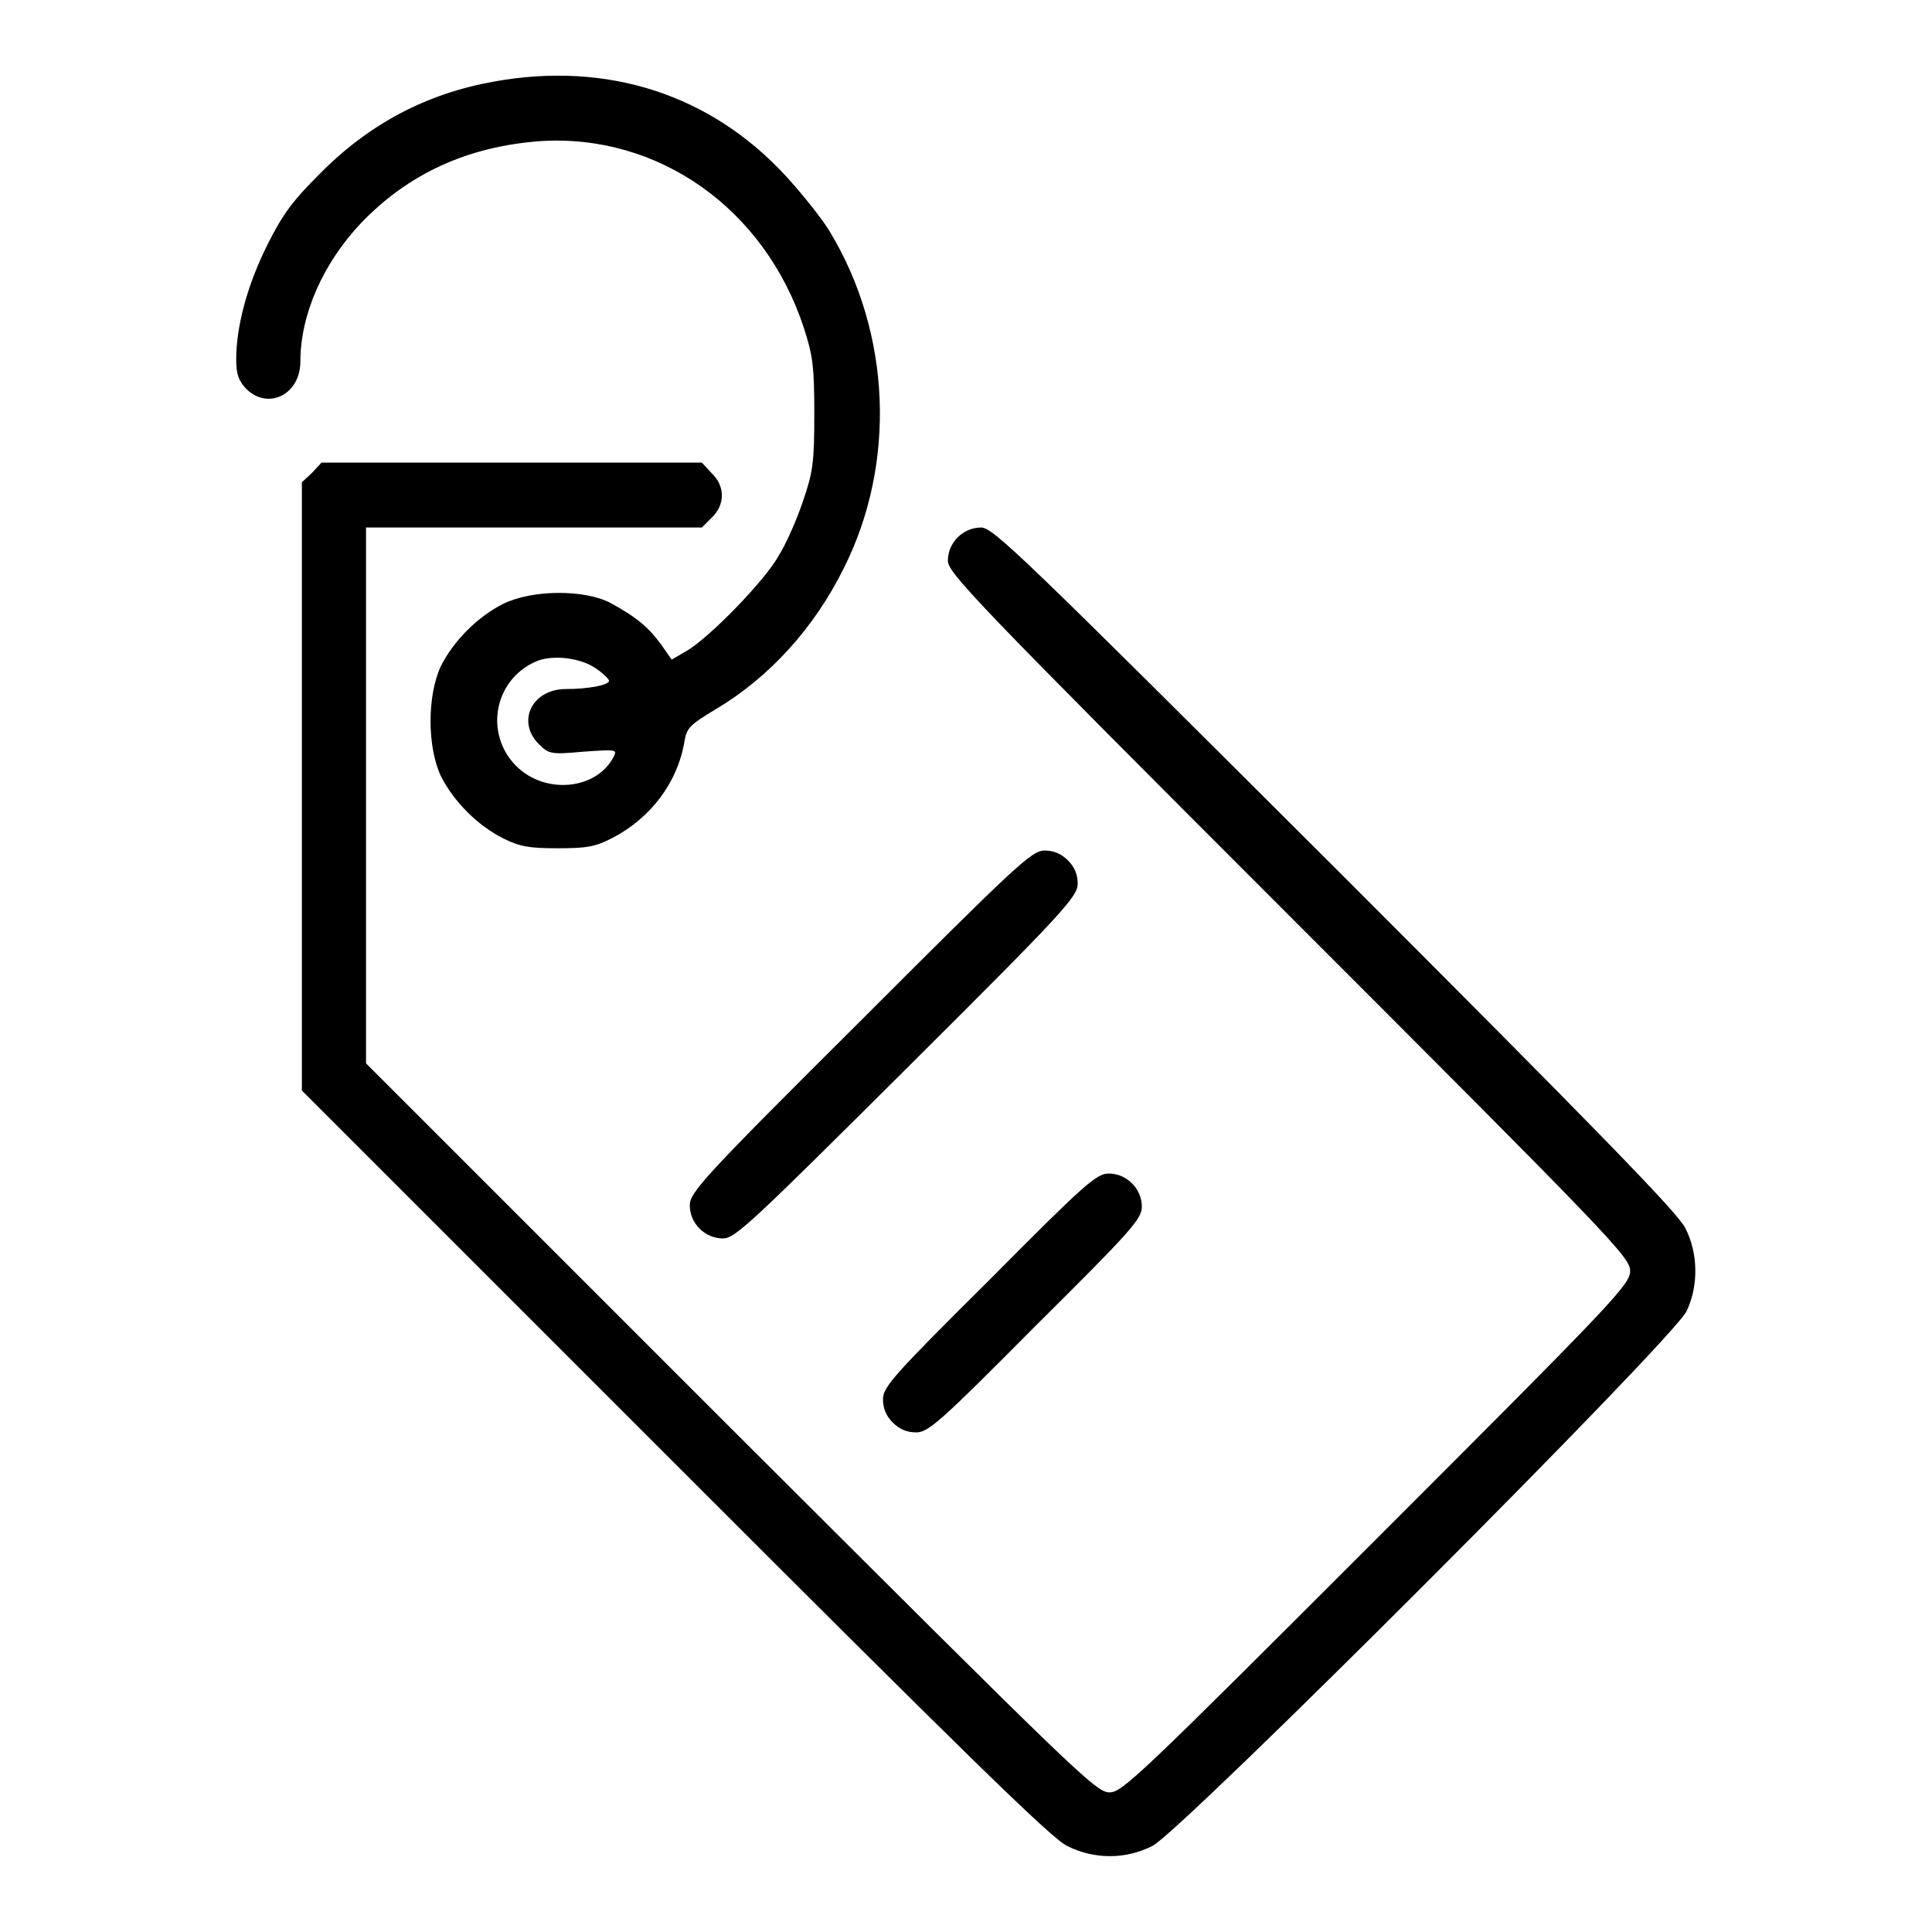
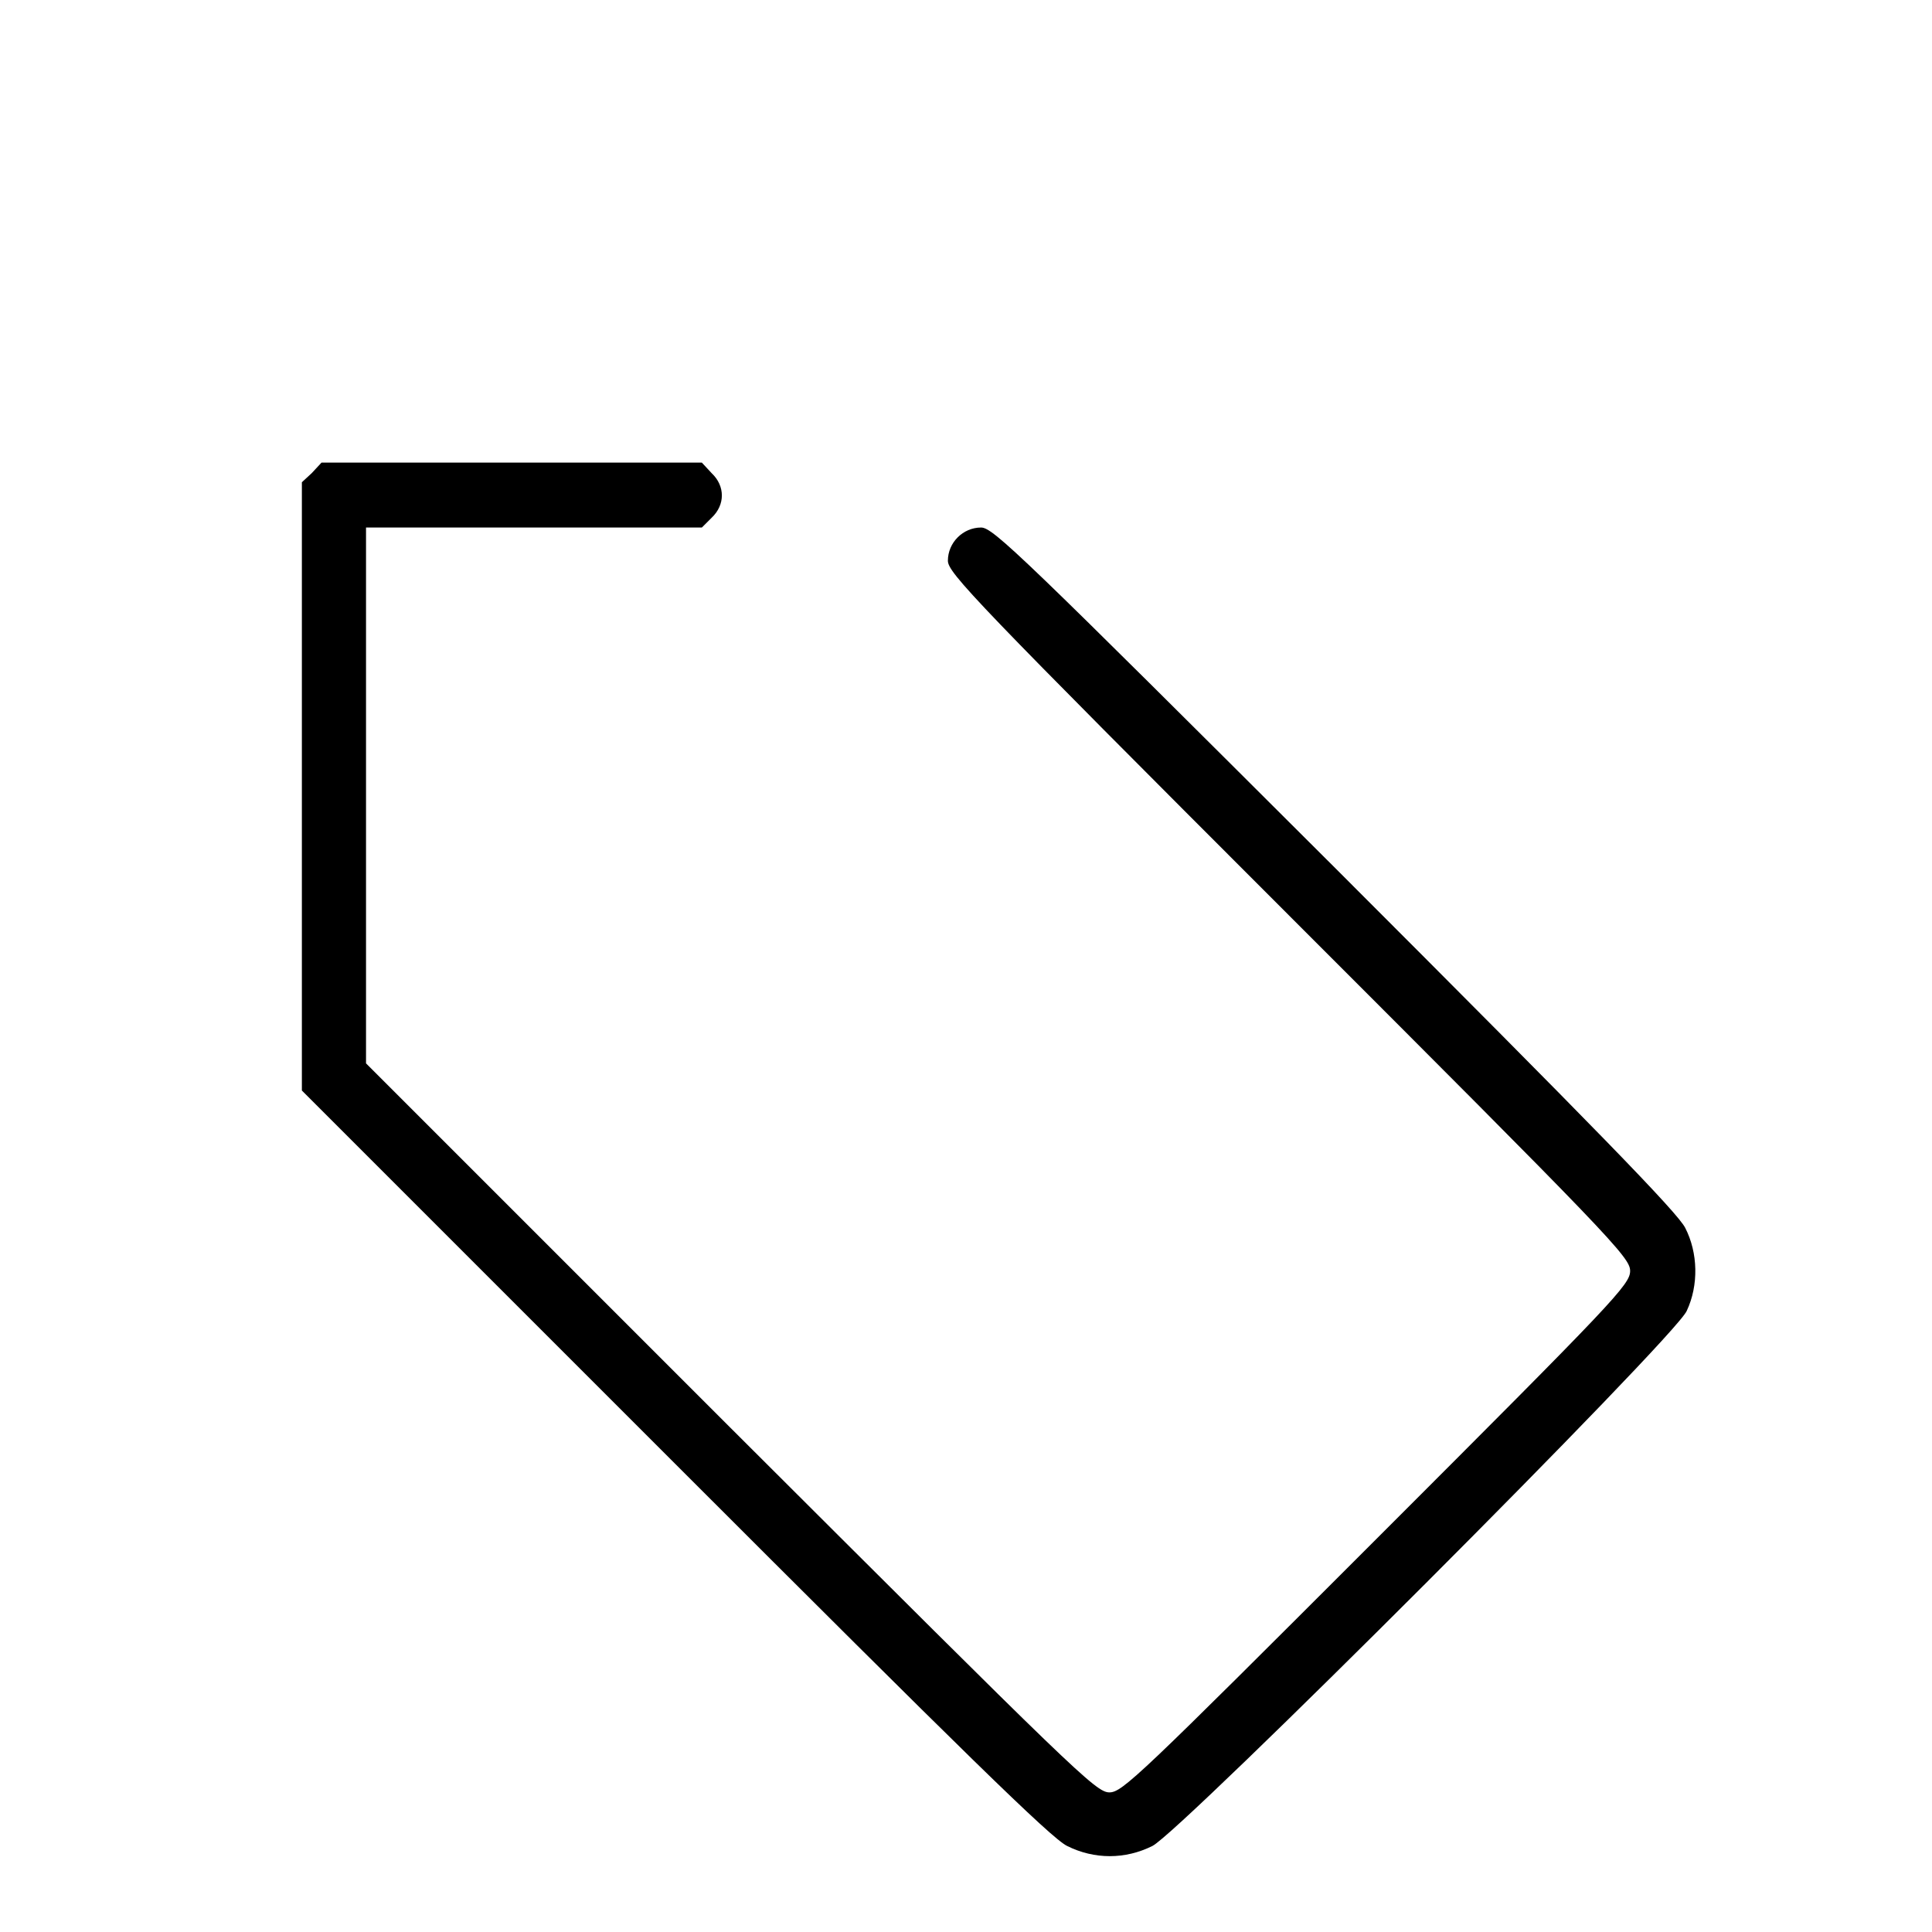
<svg xmlns="http://www.w3.org/2000/svg" version="1.1" x="0px" y="0px" viewBox="0 0 256 256" enable-background="new 0 0 256 256" xml:space="preserve">
  <g>
    <g>
      <g>
-         <path fill="#000000" d="M65.5,10.8c-9,1.6-16.6,5.6-23.2,12.3c-3.5,3.5-4.8,5.2-6.9,9.4c-2.6,5.2-4.1,10.7-4.1,15.1c0,2,0.3,2.8,1.3,3.9c2.9,2.9,7.2,0.8,7.2-3.6c0-6.2,3-13,8-18.3c6.3-6.6,14.2-10.2,23.8-10.9c15.6-1,29.7,8.9,34.9,24.7c1.2,3.7,1.4,5.1,1.4,11.5c0,6.5-0.2,7.7-1.5,11.5c-0.8,2.4-2.2,5.6-3.2,7.2c-1.8,3.3-9.3,11-12.3,12.7l-1.9,1.1l-1.4-2c-1.6-2.2-3.2-3.6-6.7-5.5c-3.4-1.8-10.3-1.8-14.2,0.1c-3.4,1.7-6.6,4.9-8.3,8.3c-1.8,3.9-1.8,10.6,0,14.5c1.7,3.4,4.9,6.6,8.3,8.3c2.2,1.1,3.5,1.3,7.2,1.3c3.9,0,5-0.2,7.3-1.4c5-2.6,8.6-7.3,9.5-12.8c0.3-1.8,0.8-2.2,4.1-4.2c7.1-4.2,13.1-10.8,17-18.7c7-13.9,6.3-31.2-1.9-44.7c-1.1-1.8-3.7-5-5.7-7.2C94.2,12.5,80.5,8.1,65.5,10.8z M79,88.6c0.9,0.6,1.7,1.4,1.7,1.6c0,0.6-2.8,1.1-5.7,1.1c-4.5,0-6.6,4.3-3.6,7.3c1.3,1.3,1.6,1.4,5.9,1c4.4-0.3,4.5-0.3,4,0.7c-2.3,4.4-9.1,5-12.9,1.2c-4.2-4.2-3-11.3,2.5-13.8C73,86.7,76.9,87.1,79,88.6z" />
        <path fill="#000000" d="M41.3,62.7L40,63.9v40.3v40.3l49.4,49.4c38.1,38.1,49.9,49.7,52,50.7c3.6,1.8,7.7,1.8,11.3,0c3.8-1.9,69.3-67.4,70.8-70.9c1.6-3.4,1.5-7.7-0.2-11c-1-2-11.7-13-46.4-47.7c-41.5-41.4-45.3-45.1-46.9-45.1c-2.4,0-4.4,2-4.4,4.4c0,1.6,3.6,5.4,45.2,47c42.7,42.7,45.2,45.3,45.2,47.1c0,1.8-2,3.9-33.6,35.5c-31.6,31.6-33.7,33.6-35.4,33.6c-1.8,0-4.5-2.7-50.2-48.3l-48.3-48.3v-35.5V69.9h22.2H93l1.3-1.3c1.8-1.7,1.8-4.2,0-5.9L93,61.3H67.8H42.6L41.3,62.7z" />
-         <path fill="#000000" d="M114,135.3c-20.7,20.6-22.6,22.7-22.6,24.4c0,2.4,2,4.4,4.4,4.4c1.6,0,3.7-2,24.4-22.6c20.7-20.6,22.6-22.7,22.6-24.4c0-1.2-0.4-2.2-1.3-3.1c-0.9-0.9-1.9-1.3-3.1-1.3C136.7,112.7,134.6,114.7,114,135.3z" />
-         <path fill="#000000" d="M131.1,169.6c-12.7,12.6-14.1,14.2-14.1,15.8c0,1.2,0.4,2.2,1.3,3.1c0.9,0.9,1.9,1.3,3.1,1.3c1.6,0,3.2-1.4,15.8-14.1c12.7-12.6,14.1-14.2,14.1-15.8c0-2.4-2-4.4-4.4-4.4C145.3,155.5,143.7,156.9,131.1,169.6z" />
      </g>
    </g>
  </g>
</svg>